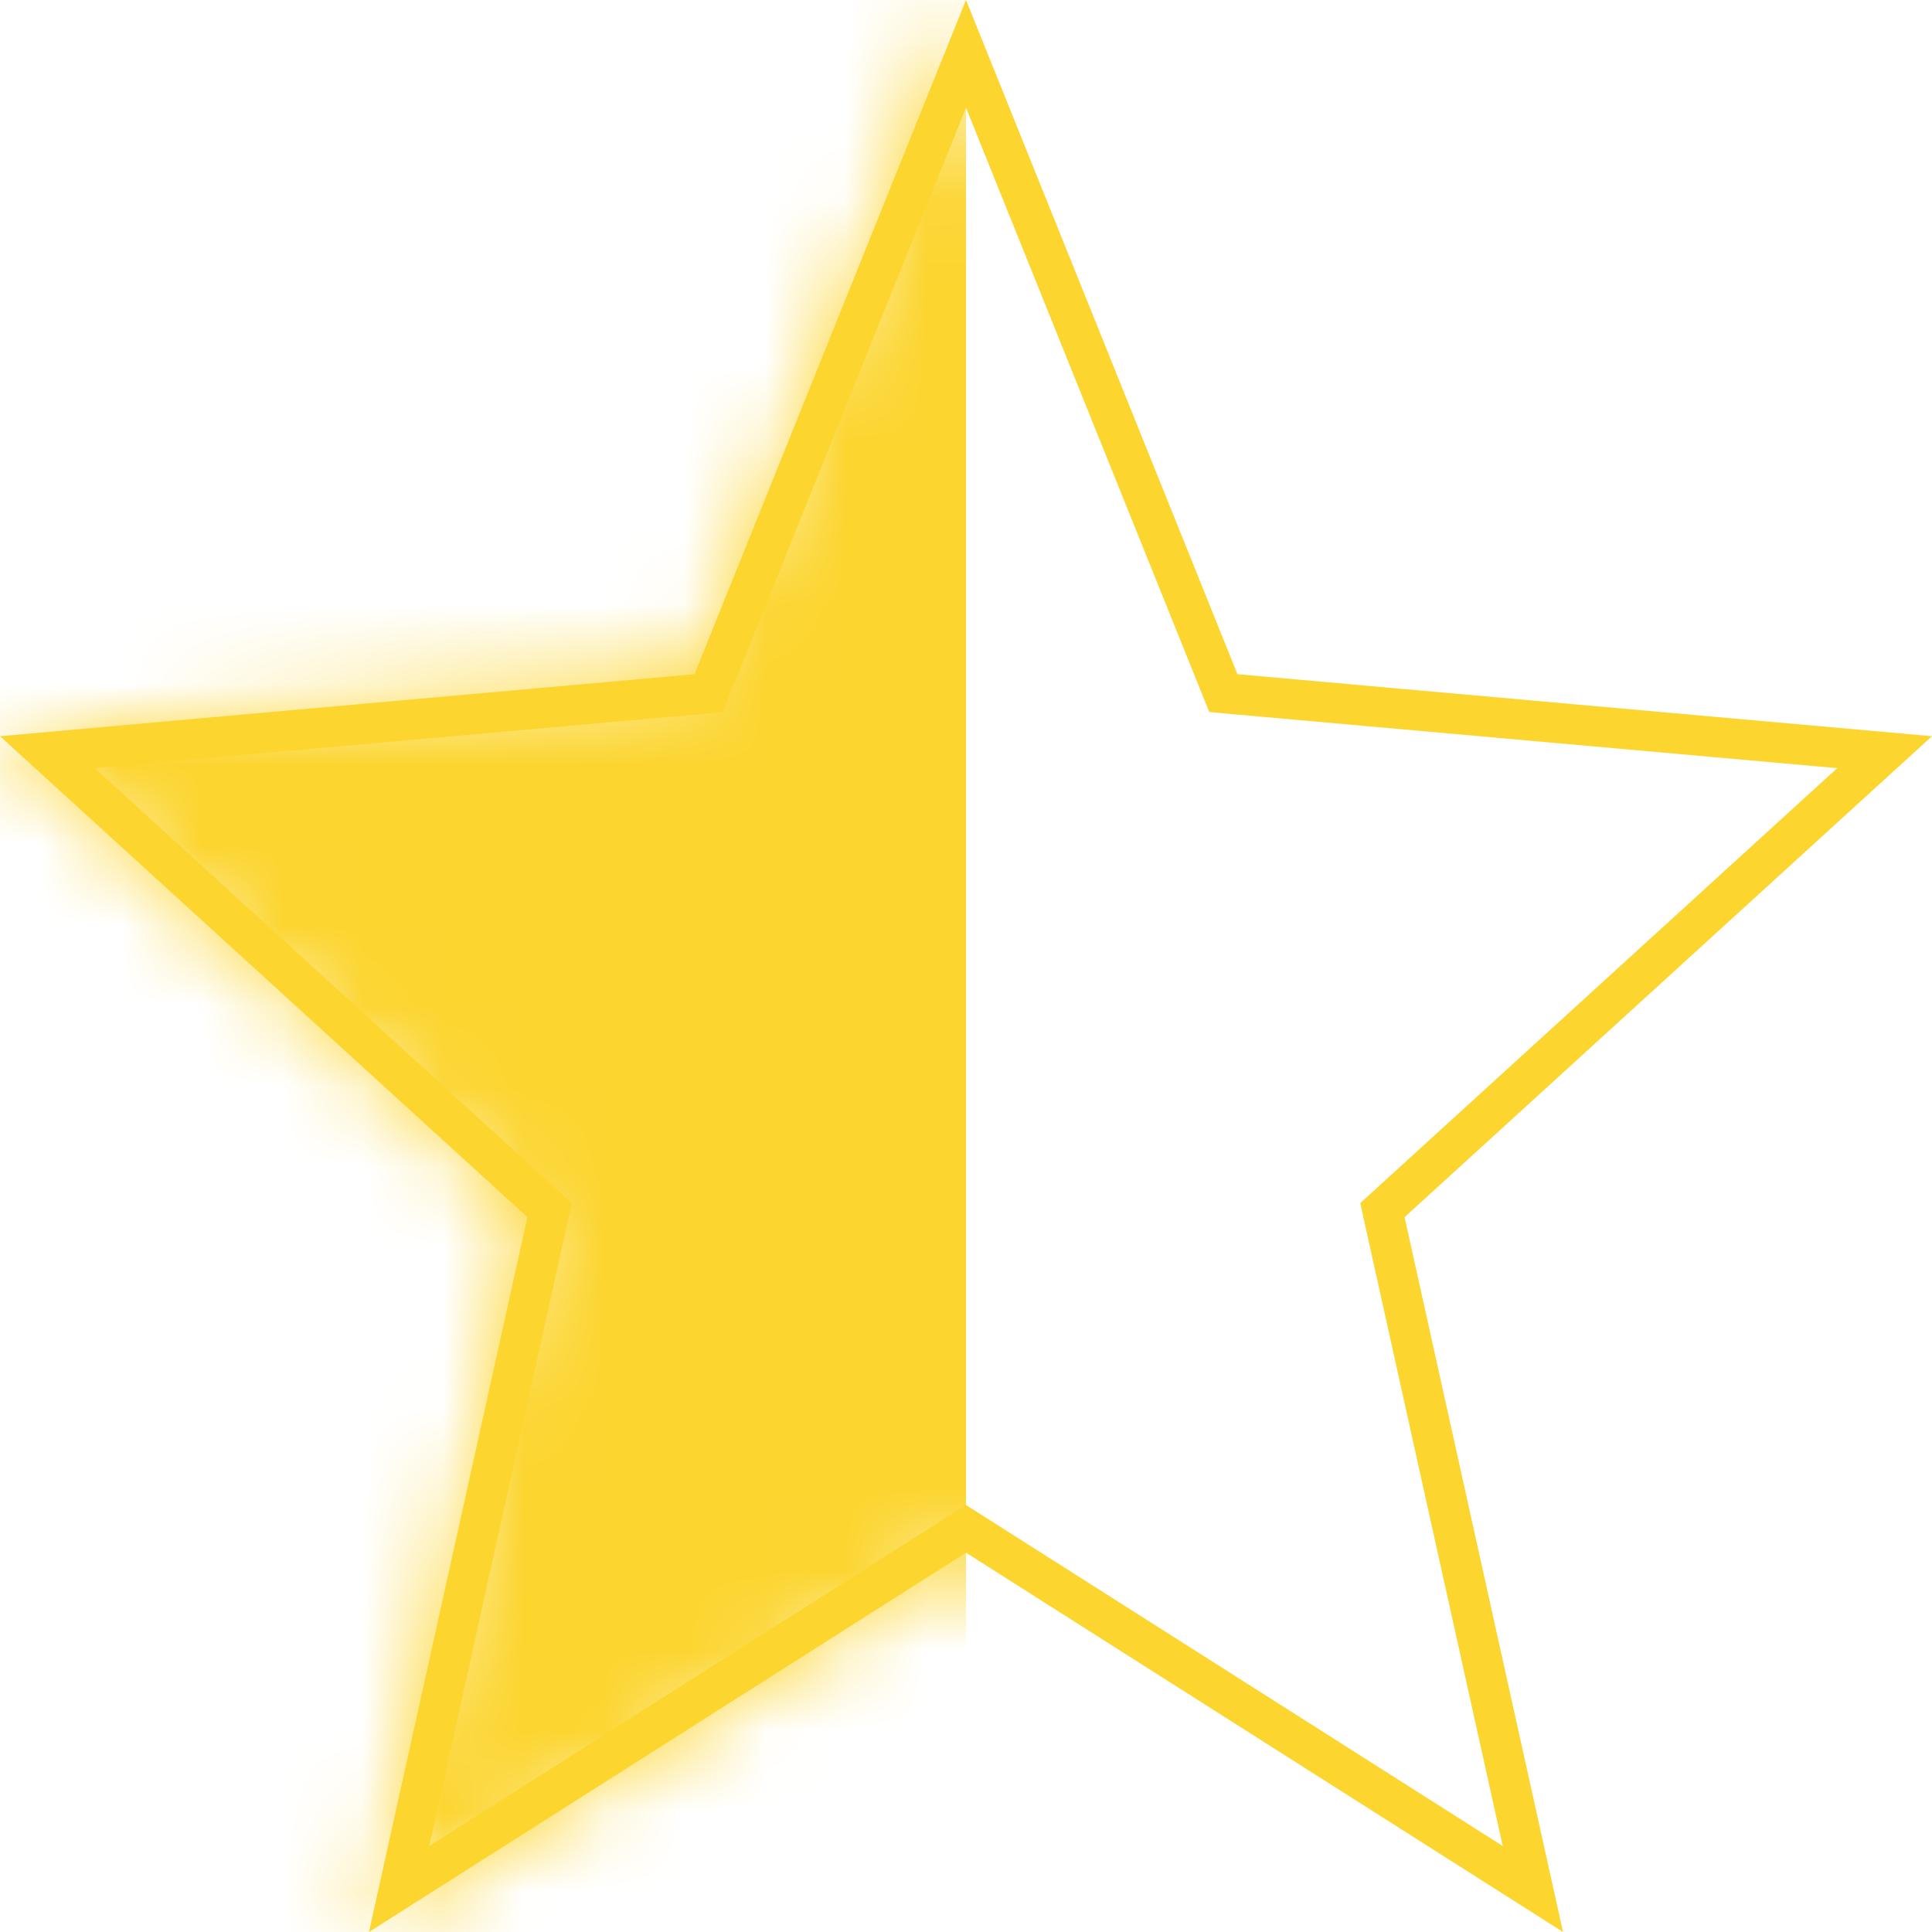
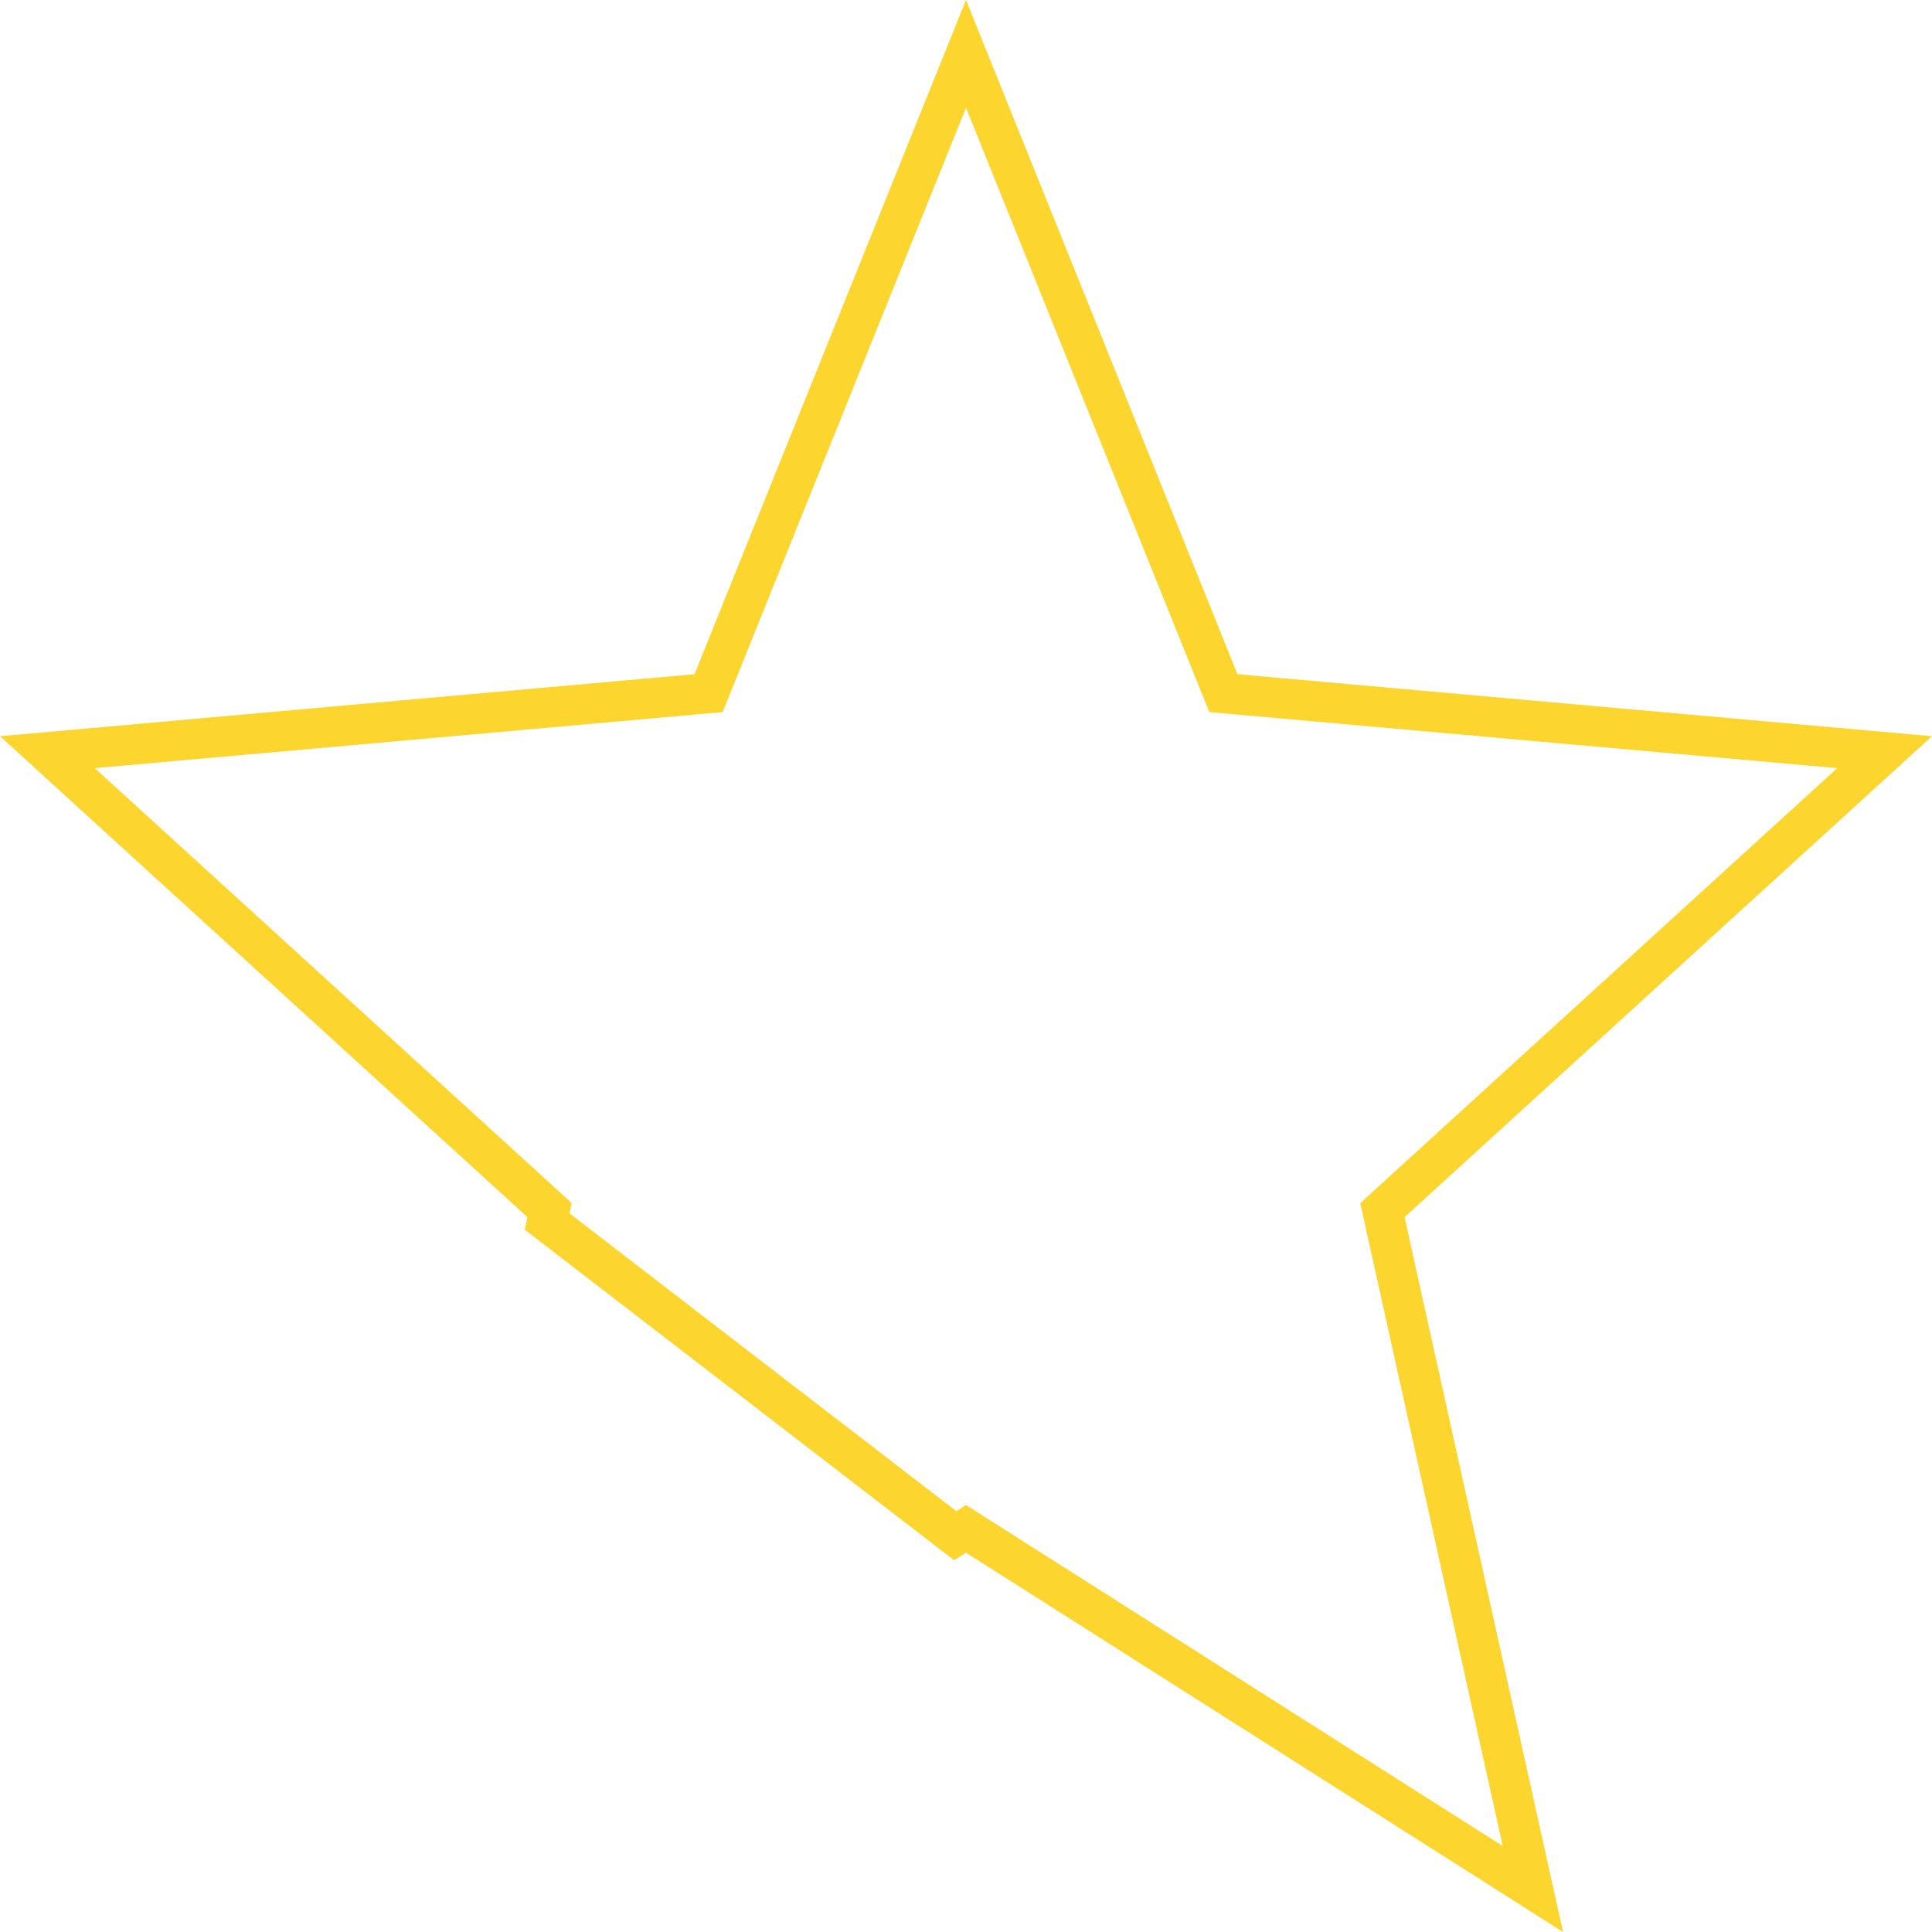
<svg xmlns="http://www.w3.org/2000/svg" width="24" height="24" viewBox="0 0 24 24" fill="none">
-   <path d="M12.134 19.077L12 18.992L11.866 19.077L4.958 23.466L6.796 15.174L6.827 15.033L6.72 14.935L0.589 9.344L8.65 8.624L8.803 8.61L8.86 8.468L12 0.669L15.14 8.468L15.197 8.61L15.35 8.624L23.411 9.344L17.28 14.935L17.173 15.033L17.204 15.174L19.042 23.466L12.134 19.077Z" stroke="#FCD52F" stroke-width="0.5" />
+   <path d="M12.134 19.077L12 18.992L11.866 19.077L6.796 15.174L6.827 15.033L6.72 14.935L0.589 9.344L8.65 8.624L8.803 8.61L8.86 8.468L12 0.669L15.14 8.468L15.197 8.61L15.35 8.624L23.411 9.344L17.28 14.935L17.173 15.033L17.204 15.174L19.042 23.466L12.134 19.077Z" stroke="#FCD52F" stroke-width="0.5" />
  <mask id="mask0_889_1048" style="mask-type:alpha" maskUnits="userSpaceOnUse" x="0" y="0" width="24" height="24">
-     <path d="M12 19.288L19.416 24L17.448 15.12L24 9.145L15.372 8.375L12 0L8.628 8.375L0 9.145L6.552 15.12L4.584 24L12 19.288Z" fill="#FCD52F" />
-   </mask>
+     </mask>
  <g mask="url(#mask0_889_1048)">
-     <rect x="-6" y="-3" width="18" height="27" fill="#FCD52F" />
-   </g>
+     </g>
</svg>